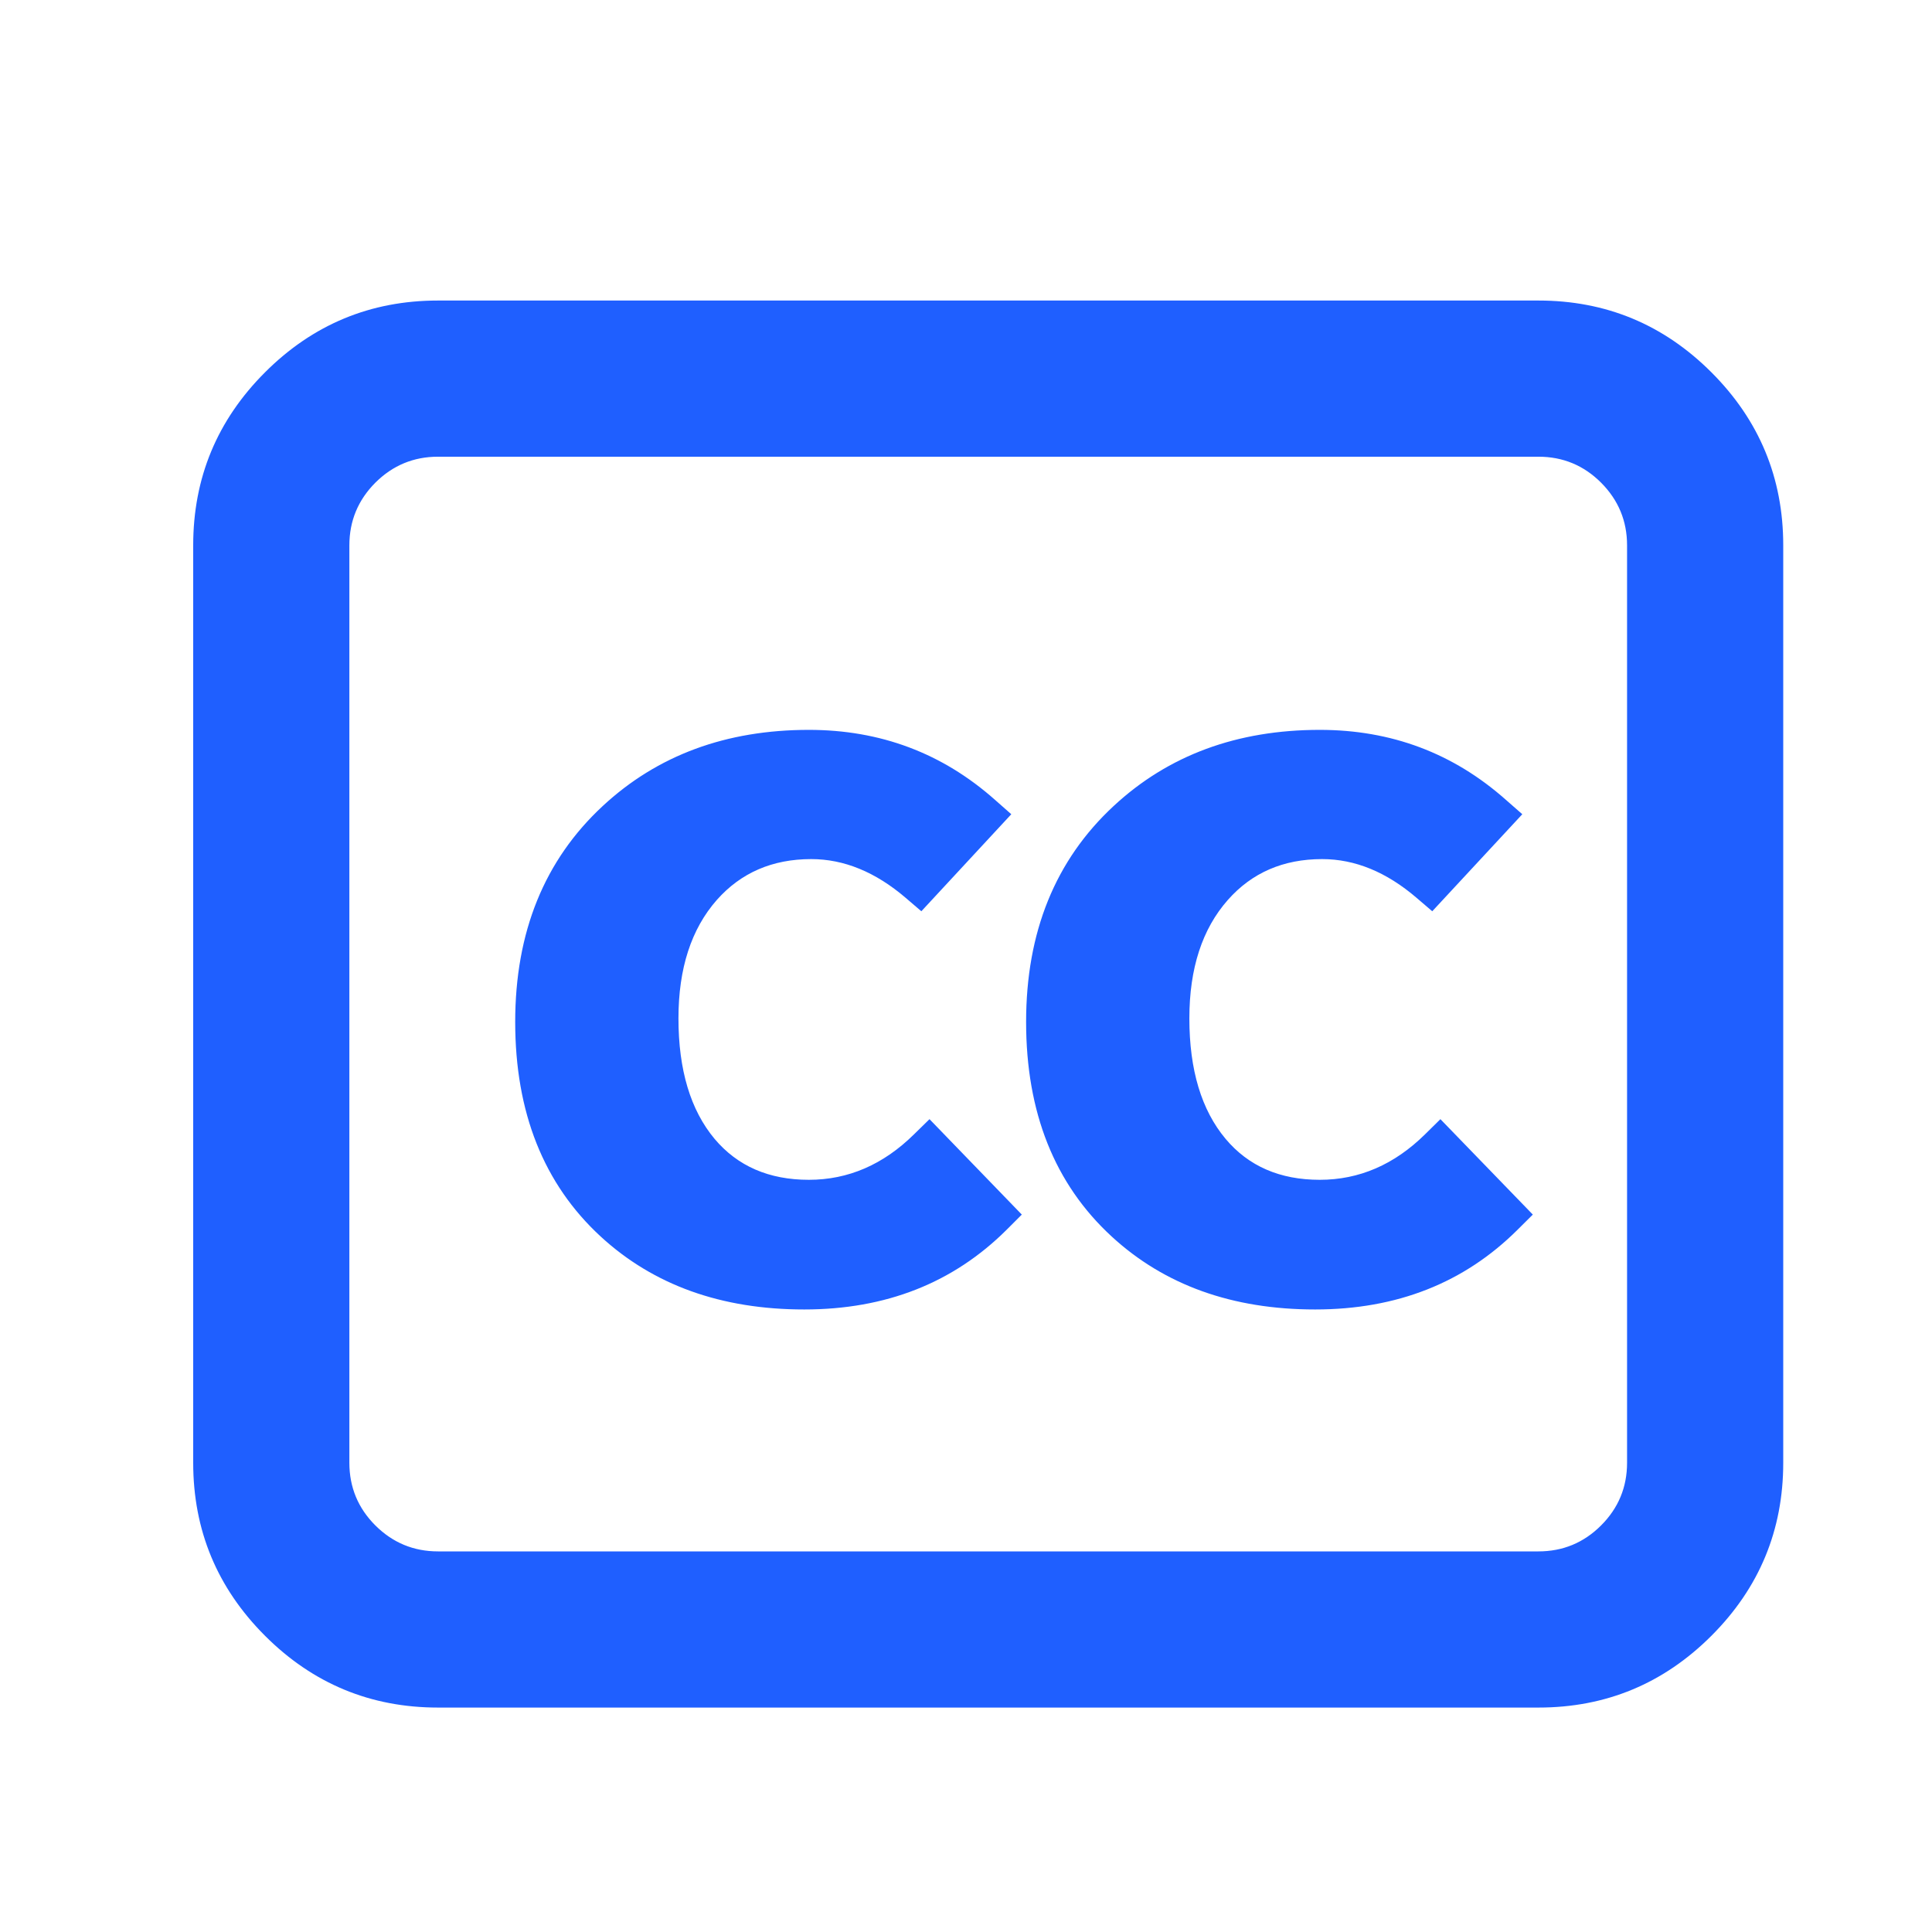
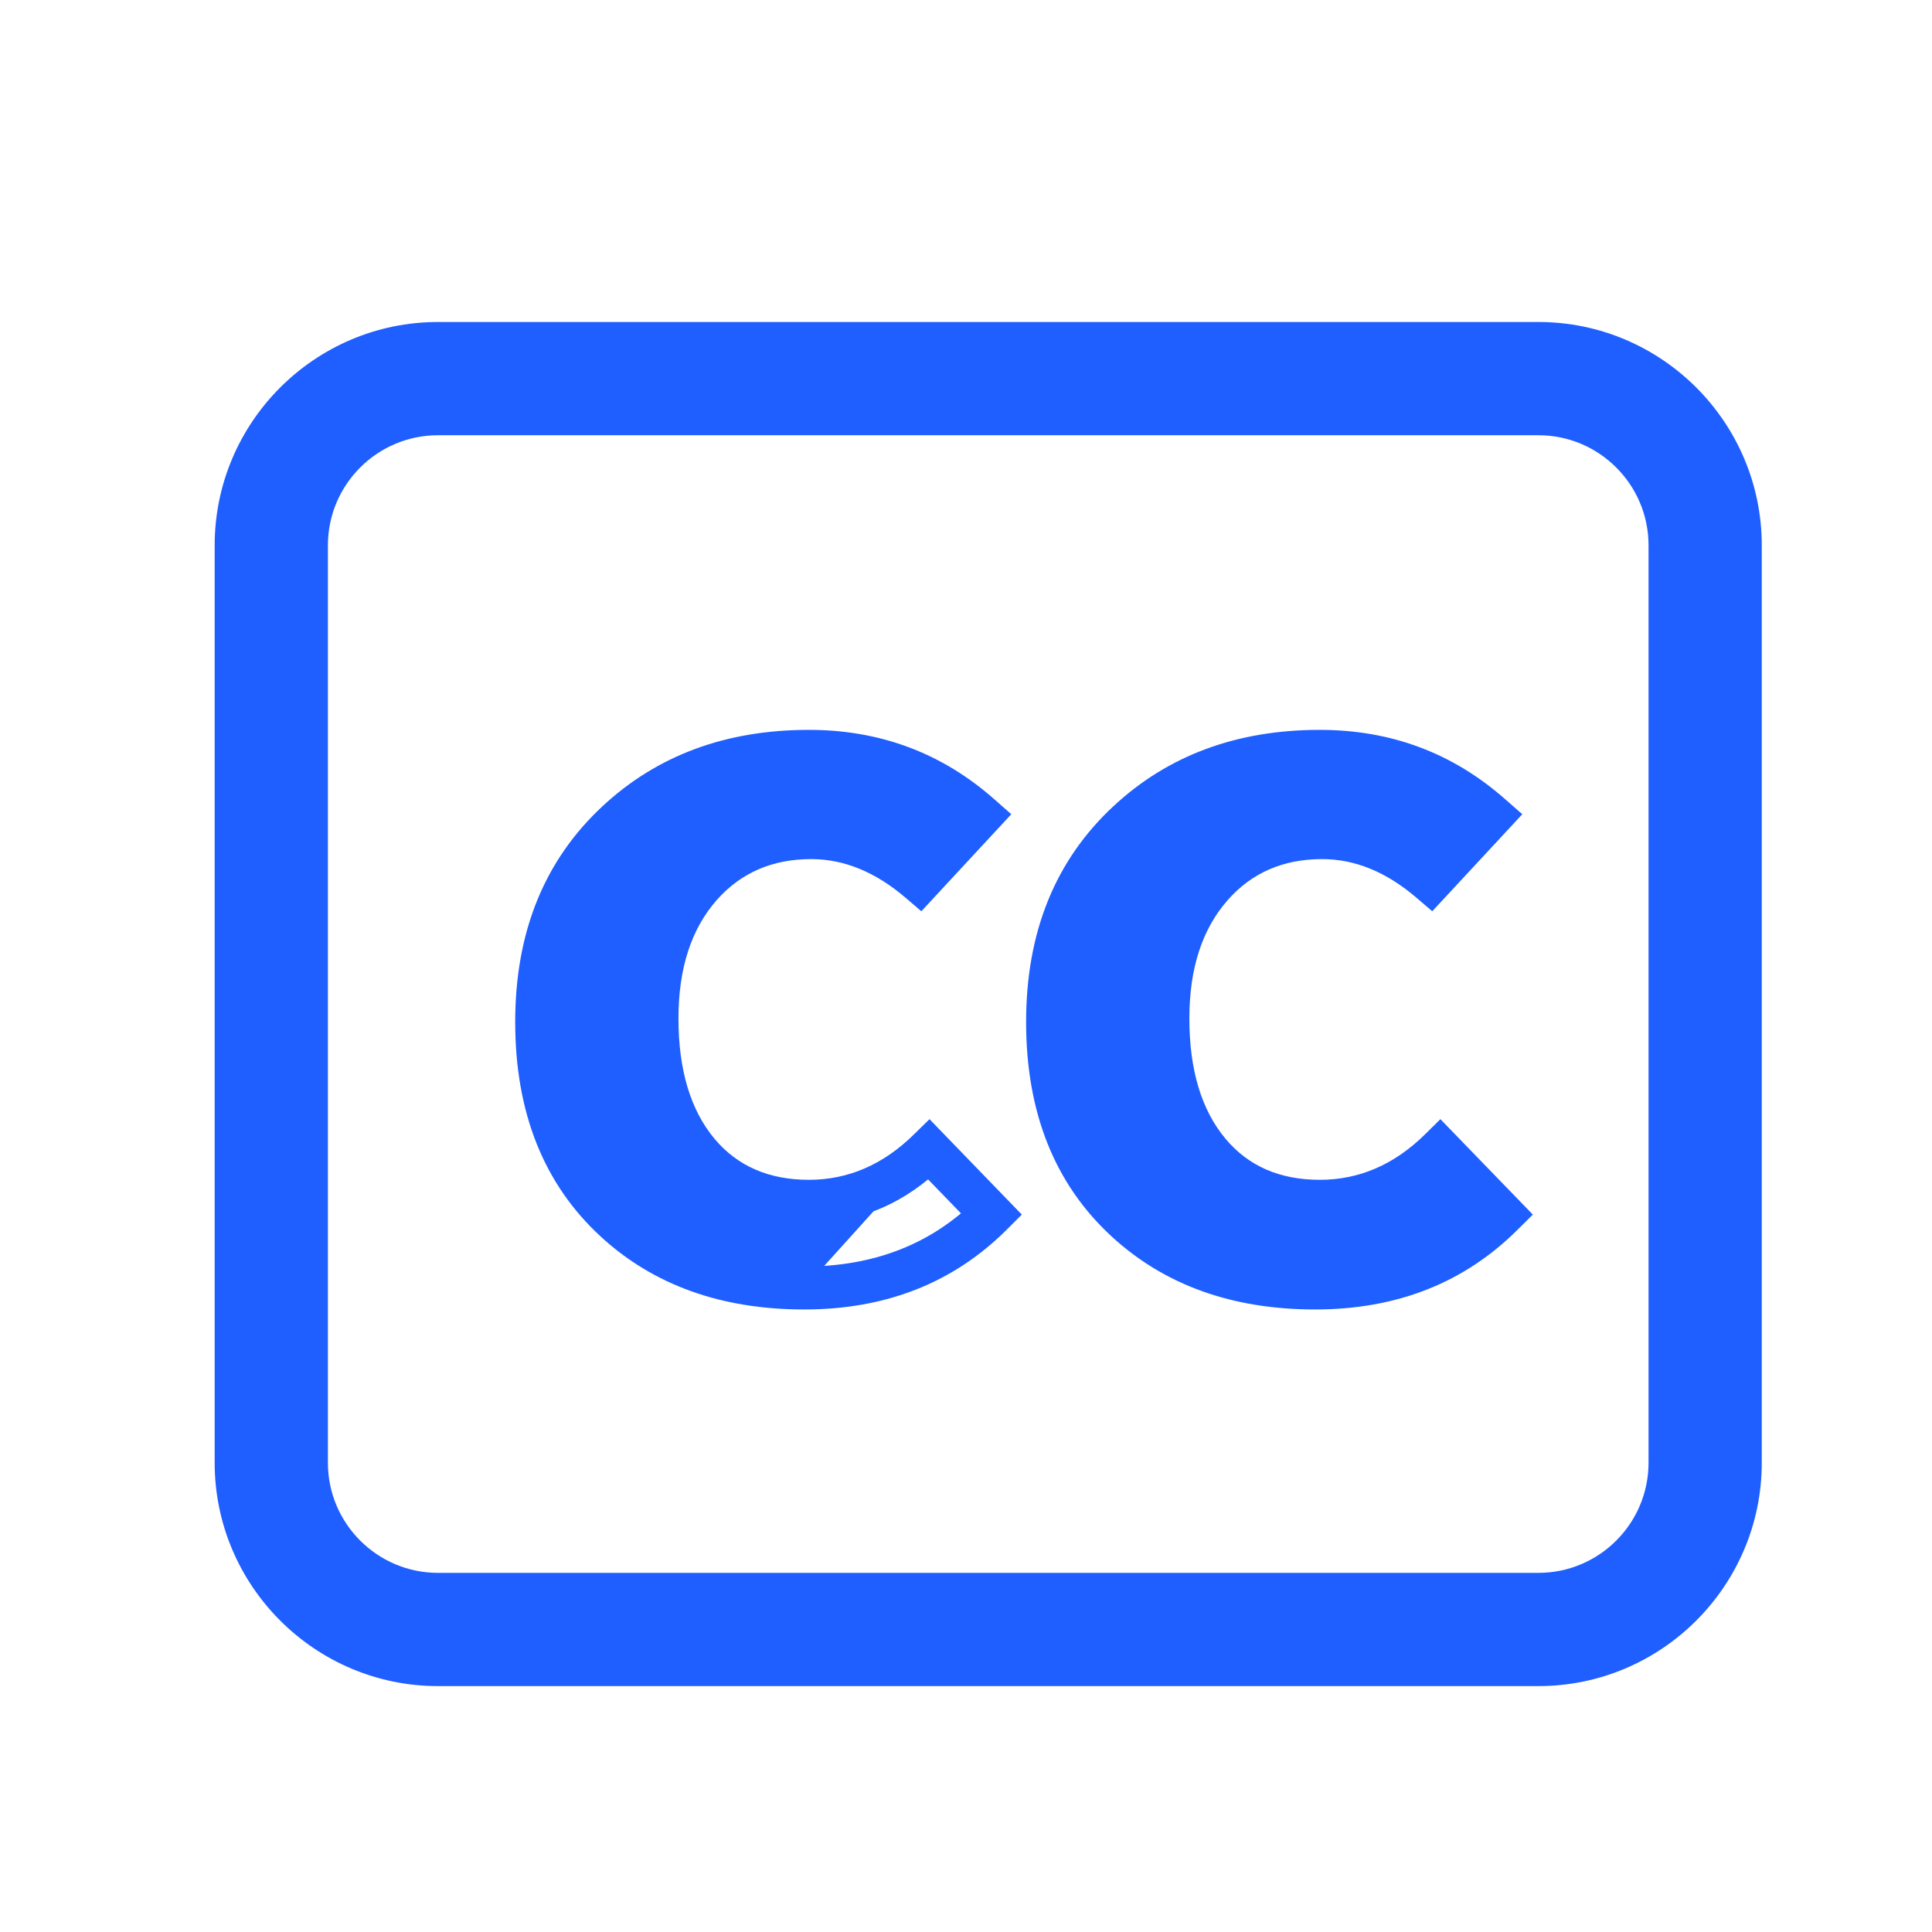
<svg xmlns="http://www.w3.org/2000/svg" fill="none" version="1.1" width="18" height="18" viewBox="0 0 18 18">
  <clipPath id="master_svg0_42_2114">
    <rect x="0" y="0" width="18" height="18" rx="0" />
  </clipPath>
  <g clip-path="url(#master_svg0_42_2114)">
    <g>
      <path d="M14.333,3L4.081,3C2.934,3,2,3.934,2,5.081L2,13.628C2,14.775,2.934,15.709,4.081,15.709L14.333,15.709C15.48,15.709,16.414,14.775,16.414,13.628L16.414,5.081C16.414,3.934,15.48,3,14.333,3ZM15.359,13.628C15.359,14.194,14.899,14.654,14.333,14.654L4.081,14.654C3.515,14.654,3.055,14.194,3.055,13.628L3.055,5.081C3.055,4.515,3.515,4.055,4.081,4.055L14.333,4.055C14.899,4.055,15.359,4.515,15.359,5.081L15.359,13.628Z" fill="#1F5FFF" fill-opacity="1" />
-       <path d="M15.559,5.081L15.559,13.628Q15.559,14.135,15.2,14.495Q14.84,14.854,14.333,14.854L4.081,14.854Q3.574,14.854,3.214,14.495Q2.855,14.135,2.855,13.628L2.855,5.081Q2.855,4.574,3.214,4.214Q3.574,3.855,4.081,3.855L14.333,3.855Q14.84,3.855,15.2,4.214Q15.559,4.574,15.559,5.081ZM15.159,5.081Q15.159,4.74,14.917,4.497Q14.675,4.255,14.333,4.255L4.081,4.255Q3.74,4.255,3.497,4.497Q3.255,4.74,3.255,5.081L3.255,13.628Q3.255,13.97,3.497,14.212Q3.74,14.454,4.081,14.454L14.333,14.454Q14.675,14.454,14.917,14.212Q15.159,13.97,15.159,13.628L15.159,5.081ZM16.214,5.081Q16.214,4.303,15.662,3.752Q15.111,3.2,14.333,3.2L4.081,3.2Q3.303,3.2,2.752,3.752Q2.2,4.303,2.2,5.081L2.2,13.628Q2.2,14.406,2.752,14.957Q3.303,15.509,4.081,15.509L14.333,15.509Q15.111,15.509,15.662,14.957Q16.214,14.406,16.214,13.628L16.214,5.081ZM16.614,5.081L16.614,13.628Q16.614,14.571,15.945,15.24Q15.276,15.909,14.333,15.909L4.081,15.909Q3.138,15.909,2.469,15.24Q1.8,14.571,1.8,13.628L1.8,5.081Q1.8,4.138,2.469,3.469Q3.138,2.8,4.081,2.8L14.333,2.8Q15.276,2.8,15.945,3.469Q16.614,4.138,16.614,5.081Z" fill="#1F5FFF" fill-opacity="1" />
      <g style="mix-blend-mode:passthrough">
-         <path d="M7.493,12C8.208,12,8.791,11.762,9.24,11.313L8.657,10.711C8.369,10.995,8.009,11.192,7.536,11.192C6.675,11.192,6.12,10.553,6.12,9.488C6.12,8.437,6.732,7.804,7.558,7.804C7.973,7.804,8.29,7.975,8.568,8.213L9.136,7.6C8.781,7.286,8.237,7,7.536,7C6.159,7,5,7.909,5,9.521C5,11.153,6.12,12,7.493,12ZM12.253,12C12.968,12,13.551,11.762,14,11.313L13.417,10.711C13.129,10.995,12.769,11.192,12.296,11.192C11.435,11.192,10.881,10.553,10.881,9.488C10.881,8.437,11.493,7.804,12.318,7.804C12.733,7.804,13.05,7.975,13.328,8.213L13.897,7.6C13.542,7.286,12.997,7,12.296,7C10.919,7,9.76,7.909,9.76,9.521C9.76,11.153,10.881,12,12.253,12Z" fill="#1F5FFF" fill-opacity="1" />
+         <path d="M7.493,12L8.657,10.711C8.369,10.995,8.009,11.192,7.536,11.192C6.675,11.192,6.12,10.553,6.12,9.488C6.12,8.437,6.732,7.804,7.558,7.804C7.973,7.804,8.29,7.975,8.568,8.213L9.136,7.6C8.781,7.286,8.237,7,7.536,7C6.159,7,5,7.909,5,9.521C5,11.153,6.12,12,7.493,12ZM12.253,12C12.968,12,13.551,11.762,14,11.313L13.417,10.711C13.129,10.995,12.769,11.192,12.296,11.192C11.435,11.192,10.881,10.553,10.881,9.488C10.881,8.437,11.493,7.804,12.318,7.804C12.733,7.804,13.05,7.975,13.328,8.213L13.897,7.6C13.542,7.286,12.997,7,12.296,7C10.919,7,9.76,7.909,9.76,9.521C9.76,11.153,10.881,12,12.253,12Z" fill="#1F5FFF" fill-opacity="1" />
        <path d="M9.96,9.521Q9.96,10.611,10.628,11.225Q11.252,11.8,12.253,11.8Q13.23,11.8,13.859,11.172L14,11.313L13.856,11.452L13.273,10.85L13.417,10.711L13.557,10.853Q13.011,11.392,12.296,11.392Q11.553,11.392,11.113,10.868Q10.681,10.354,10.681,9.488Q10.681,8.639,11.14,8.119Q11.596,7.604,12.318,7.604Q12.925,7.604,13.458,8.061L13.328,8.213L13.182,8.077L13.75,7.464L13.897,7.6L13.764,7.75Q13.143,7.2,12.296,7.2Q11.297,7.2,10.648,7.802Q9.96,8.441,9.96,9.521ZM9.56,9.521Q9.56,8.266,10.376,7.509Q11.14,6.8,12.296,6.8Q13.295,6.8,14.029,7.451L14.183,7.586L13.344,8.49L13.198,8.365Q12.777,8.004,12.318,8.004Q11.776,8.004,11.44,8.384Q11.081,8.79,11.081,9.488Q11.081,10.208,11.419,10.611Q11.739,10.992,12.296,10.992Q12.847,10.992,13.277,10.568L13.42,10.427L14.281,11.316L14.141,11.455Q13.395,12.2,12.253,12.2Q11.096,12.2,10.357,11.52Q9.56,10.786,9.56,9.521ZM5.2,9.521Q5.2,10.611,5.867,11.225Q6.492,11.8,7.493,11.8Q8.469,11.8,9.098,11.172L9.24,11.313L9.096,11.452L8.513,10.85L8.657,10.711L8.797,10.853Q8.25,11.392,7.536,11.392Q6.793,11.392,6.352,10.868Q5.921,10.354,5.921,9.488Q5.921,8.639,6.38,8.119Q6.836,7.604,7.558,7.604Q8.164,7.604,8.698,8.061L8.568,8.213L8.421,8.077L8.99,7.464L9.136,7.6L9.004,7.75Q8.383,7.2,7.536,7.2Q6.537,7.2,5.888,7.802Q5.2,8.441,5.2,9.521ZM4.8,9.521Q4.8,8.266,5.616,7.509Q6.38,6.8,7.536,6.8Q8.535,6.8,9.269,7.451L9.422,7.586L8.584,8.49L8.438,8.365Q8.016,8.004,7.558,8.004Q7.016,8.004,6.679,8.384Q6.321,8.79,6.321,9.488Q6.321,10.208,6.658,10.611Q6.979,10.992,7.536,10.992Q8.086,10.992,8.516,10.568L8.66,10.427L9.52,11.316L9.381,11.455Q8.635,12.2,7.493,12.2Q6.335,12.2,5.596,11.52Q4.8,10.786,4.8,9.521Z" fill="#1F5FFF" fill-opacity="1" />
      </g>
    </g>
  </g>
</svg>